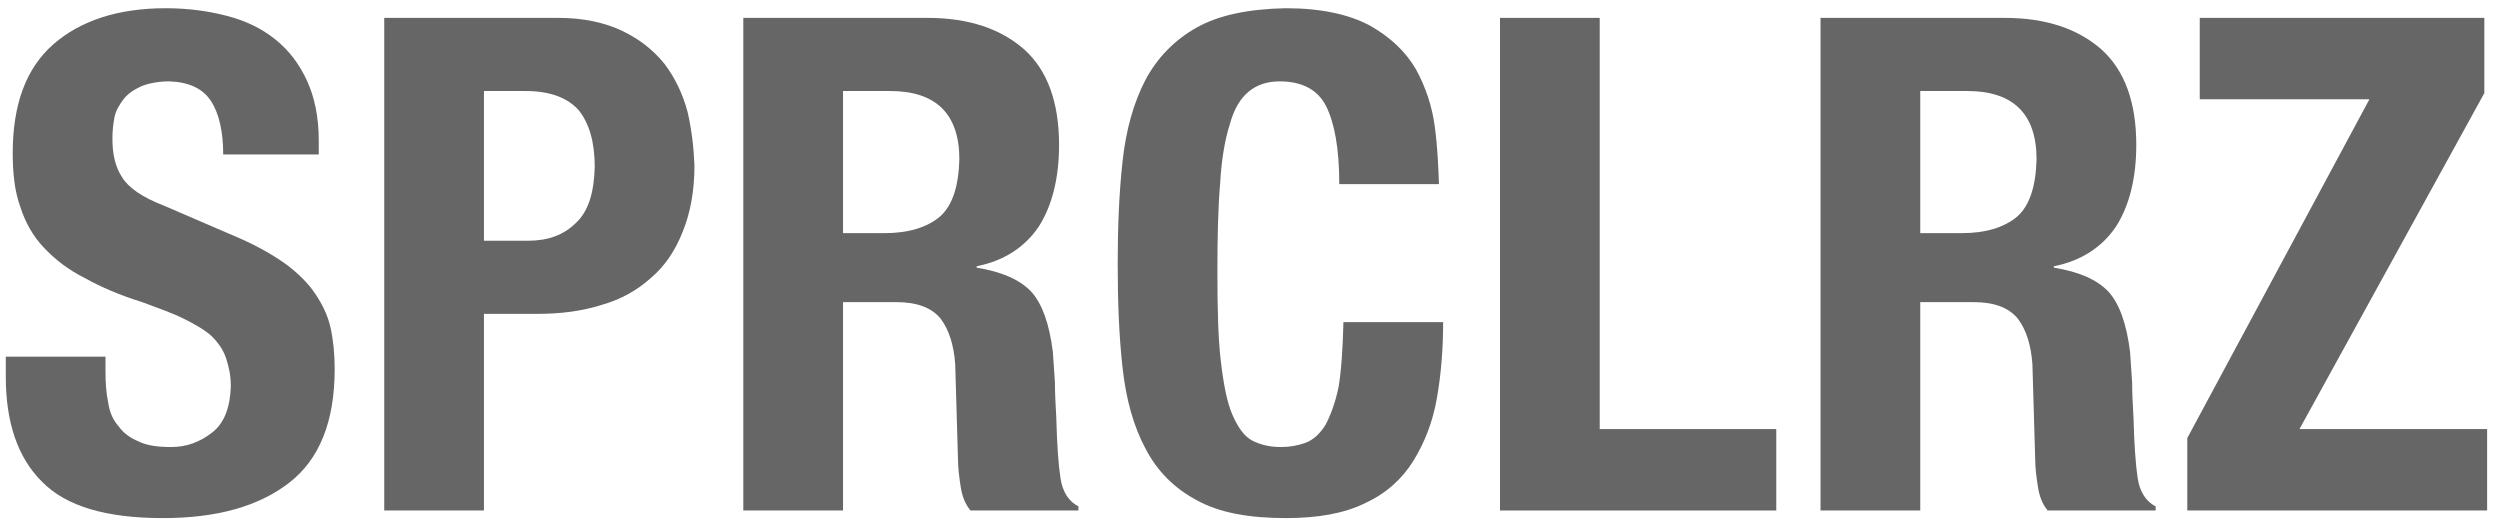
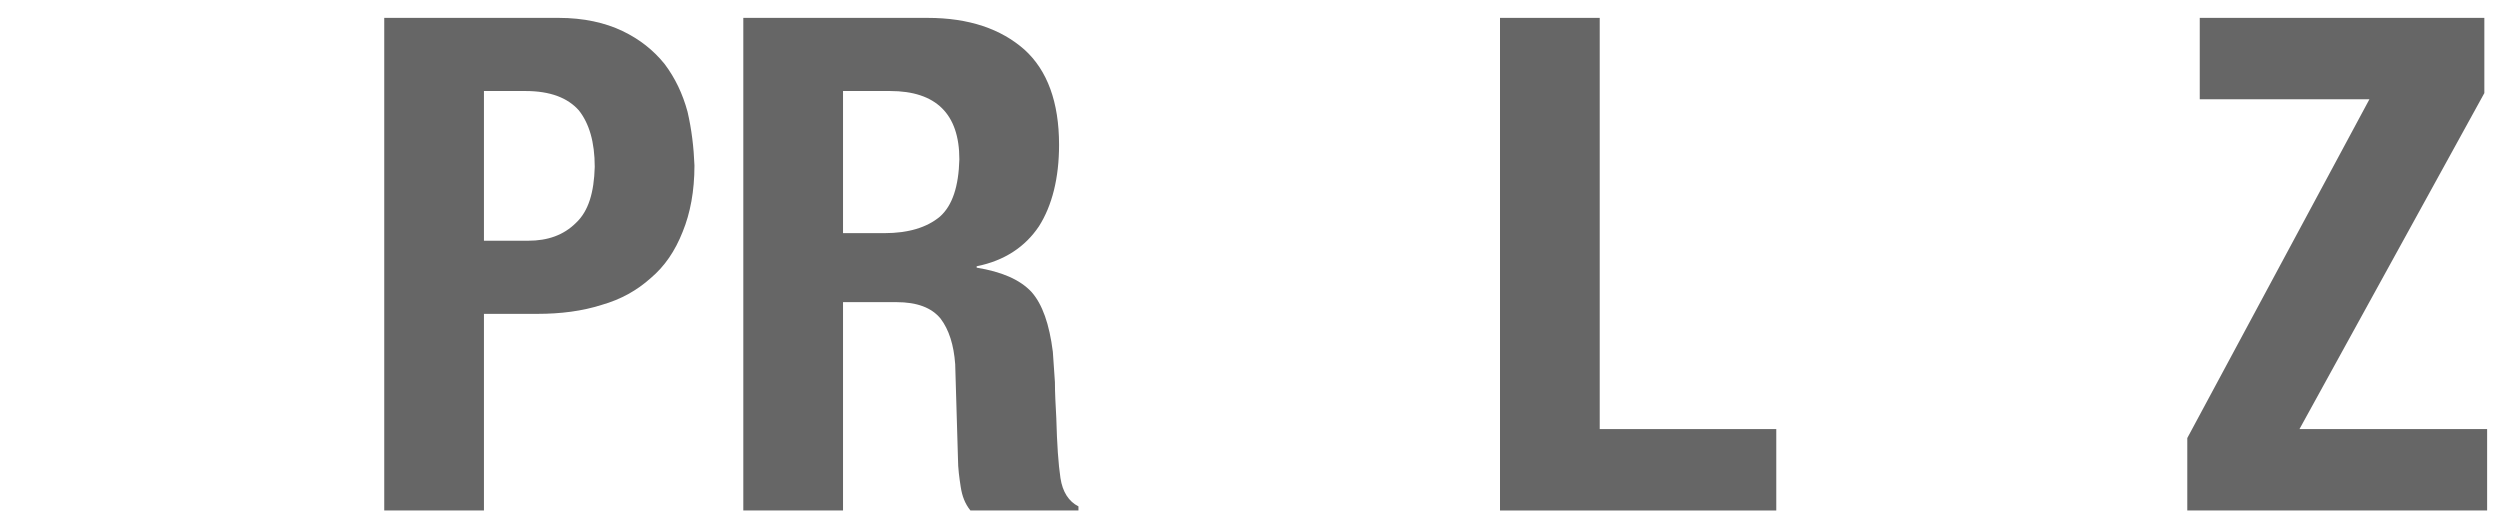
<svg xmlns="http://www.w3.org/2000/svg" width="152" height="32" viewBox="0 0 152 32" fill="none">
-   <path d="M6.414 21.684V22.565C6.414 23.278 6.456 23.907 6.582 24.494C6.667 25.082 6.877 25.543 7.214 25.921C7.509 26.34 7.93 26.634 8.435 26.843C8.94 27.095 9.614 27.179 10.414 27.179C11.34 27.179 12.14 26.885 12.898 26.298C13.655 25.711 13.992 24.746 14.034 23.488C14.034 22.816 13.908 22.271 13.74 21.768C13.571 21.264 13.277 20.845 12.855 20.425C12.434 20.048 11.845 19.712 11.171 19.377C10.498 19.041 9.656 18.747 8.645 18.37C7.298 17.951 6.119 17.447 5.151 16.902C4.141 16.398 3.341 15.769 2.667 15.056C1.993 14.343 1.53 13.504 1.236 12.581C0.899 11.658 0.773 10.568 0.773 9.309C0.773 6.373 1.572 4.149 3.257 2.681C4.898 1.255 7.172 0.5 10.077 0.5C11.424 0.5 12.645 0.668 13.782 0.961C14.918 1.255 15.887 1.716 16.729 2.388C17.571 3.059 18.202 3.898 18.665 4.905C19.128 5.911 19.381 7.128 19.381 8.554V9.393H13.571C13.571 8.009 13.319 6.876 12.813 6.121C12.308 5.366 11.466 4.988 10.287 4.947C9.614 4.947 9.024 5.072 8.603 5.24C8.14 5.45 7.761 5.702 7.509 6.037C7.256 6.373 7.046 6.708 6.961 7.128C6.877 7.547 6.835 8.009 6.835 8.428C6.835 9.351 7.003 10.148 7.424 10.777C7.803 11.406 8.645 11.994 9.951 12.497L14.624 14.511C15.76 15.014 16.687 15.559 17.445 16.105C18.16 16.65 18.75 17.237 19.171 17.867C19.592 18.496 19.928 19.167 20.097 19.922C20.265 20.677 20.349 21.516 20.349 22.439C20.349 25.627 19.423 27.934 17.571 29.36C15.718 30.787 13.192 31.5 9.908 31.5C6.456 31.5 4.014 30.787 2.541 29.276C1.067 27.808 0.352 25.669 0.352 22.9V21.684H6.414Z" fill="#666666" />
  <path d="M29.424 14.636H32.119C33.298 14.636 34.266 14.301 35.024 13.546C35.782 12.833 36.118 11.7 36.16 10.148C36.16 8.638 35.824 7.505 35.192 6.708C34.519 5.953 33.466 5.534 31.951 5.534H29.424V14.636ZM23.362 1.087H33.971C35.487 1.087 36.792 1.381 37.845 1.884C38.897 2.388 39.739 3.059 40.413 3.898C41.044 4.737 41.507 5.702 41.802 6.792C42.055 7.883 42.181 8.974 42.223 10.064C42.223 11.616 41.97 12.959 41.507 14.091C41.044 15.266 40.413 16.189 39.571 16.902C38.729 17.657 37.76 18.202 36.581 18.538C35.403 18.915 34.098 19.083 32.666 19.083H29.424V31.038H23.362V1.087Z" fill="#666666" />
  <path d="M45.193 1.087H56.392C58.918 1.087 60.855 1.758 62.286 3.017C63.676 4.275 64.391 6.205 64.391 8.806C64.391 10.819 63.97 12.497 63.17 13.756C62.328 15.014 61.065 15.853 59.381 16.189V16.273C60.897 16.524 61.992 16.986 62.707 17.741C63.381 18.496 63.802 19.712 64.013 21.39C64.055 21.977 64.097 22.565 64.139 23.236C64.139 23.907 64.181 24.62 64.223 25.417C64.265 27.011 64.349 28.228 64.476 29.067C64.602 29.906 64.981 30.493 65.57 30.787V31.038H59.002C58.666 30.619 58.497 30.157 58.413 29.612C58.329 29.067 58.245 28.479 58.245 27.892L58.076 22.145C57.992 20.971 57.697 20.048 57.192 19.377C56.645 18.706 55.761 18.37 54.498 18.37H51.256V31.038H45.193V1.087ZM51.256 14.175H53.782C55.213 14.175 56.35 13.839 57.15 13.168C57.908 12.497 58.287 11.323 58.329 9.687C58.329 6.918 56.897 5.534 54.119 5.534H51.256V14.175Z" fill="#666666" />
-   <path d="M81.428 11.197C81.428 9.015 81.133 7.463 80.628 6.457C80.123 5.45 79.155 4.947 77.807 4.947C77.049 4.947 76.418 5.156 75.913 5.576C75.408 5.995 75.029 6.624 74.776 7.547C74.481 8.47 74.271 9.645 74.187 11.113C74.06 12.581 74.018 14.385 74.018 16.482C74.018 18.747 74.06 20.593 74.229 21.977C74.397 23.404 74.608 24.494 74.945 25.249C75.281 26.005 75.66 26.55 76.165 26.802C76.671 27.053 77.218 27.179 77.892 27.179C78.397 27.179 78.902 27.095 79.365 26.927C79.828 26.76 80.249 26.382 80.586 25.837C80.881 25.291 81.175 24.536 81.386 23.53C81.554 22.523 81.638 21.222 81.681 19.586H87.743C87.743 21.222 87.617 22.774 87.364 24.201C87.112 25.669 86.606 26.927 85.933 28.018C85.259 29.109 84.291 29.99 83.028 30.577C81.765 31.206 80.165 31.5 78.186 31.5C75.913 31.5 74.103 31.164 72.755 30.409C71.408 29.696 70.356 28.647 69.64 27.263C68.924 25.921 68.461 24.285 68.251 22.355C68.04 20.467 67.956 18.37 67.956 16.063C67.956 13.798 68.04 11.742 68.251 9.812C68.461 7.883 68.924 6.247 69.64 4.863C70.356 3.52 71.408 2.43 72.755 1.675C74.103 0.919 75.913 0.542 78.186 0.5C80.333 0.5 82.017 0.878 83.28 1.549C84.543 2.262 85.47 3.143 86.101 4.233C86.691 5.324 87.07 6.457 87.238 7.715C87.406 8.974 87.448 10.106 87.49 11.197H81.428Z" fill="#666666" />
-   <path d="M91.2 31.038V1.087H97.263V26.088H107.998V31.038H91.2Z" fill="#666666" />
-   <path d="M110.688 1.087H121.887C124.413 1.087 126.349 1.758 127.781 3.017C129.17 4.275 129.886 6.205 129.886 8.806C129.886 10.819 129.465 12.497 128.665 13.756C127.823 15.014 126.56 15.853 124.876 16.189V16.273C126.392 16.524 127.486 16.986 128.202 17.741C128.876 18.496 129.297 19.712 129.507 21.39C129.549 21.977 129.591 22.565 129.633 23.236C129.633 23.907 129.675 24.62 129.718 25.417C129.76 27.011 129.844 28.228 129.97 29.067C130.096 29.906 130.475 30.493 131.065 30.787V31.038H124.497C124.16 30.619 123.992 30.157 123.908 29.612C123.823 29.067 123.739 28.479 123.739 27.892L123.571 22.145C123.487 20.971 123.192 20.048 122.687 19.377C122.139 18.706 121.255 18.37 119.992 18.37H116.751V31.038H110.688V1.087ZM116.751 14.175H119.277C120.708 14.175 121.845 13.839 122.645 13.168C123.402 12.497 123.781 11.323 123.823 9.687C123.823 6.918 122.392 5.534 119.613 5.534H116.751V14.175Z" fill="#666666" />
+   <path d="M91.2 31.038V1.087H97.263V26.088H107.998V31.038Z" fill="#666666" />
  <path d="M132.987 26.634L144.06 6.037H133.745V1.087H151.048V5.66L139.808 26.088H151.217V31.038H132.987V26.634Z" fill="#666666" />
</svg>